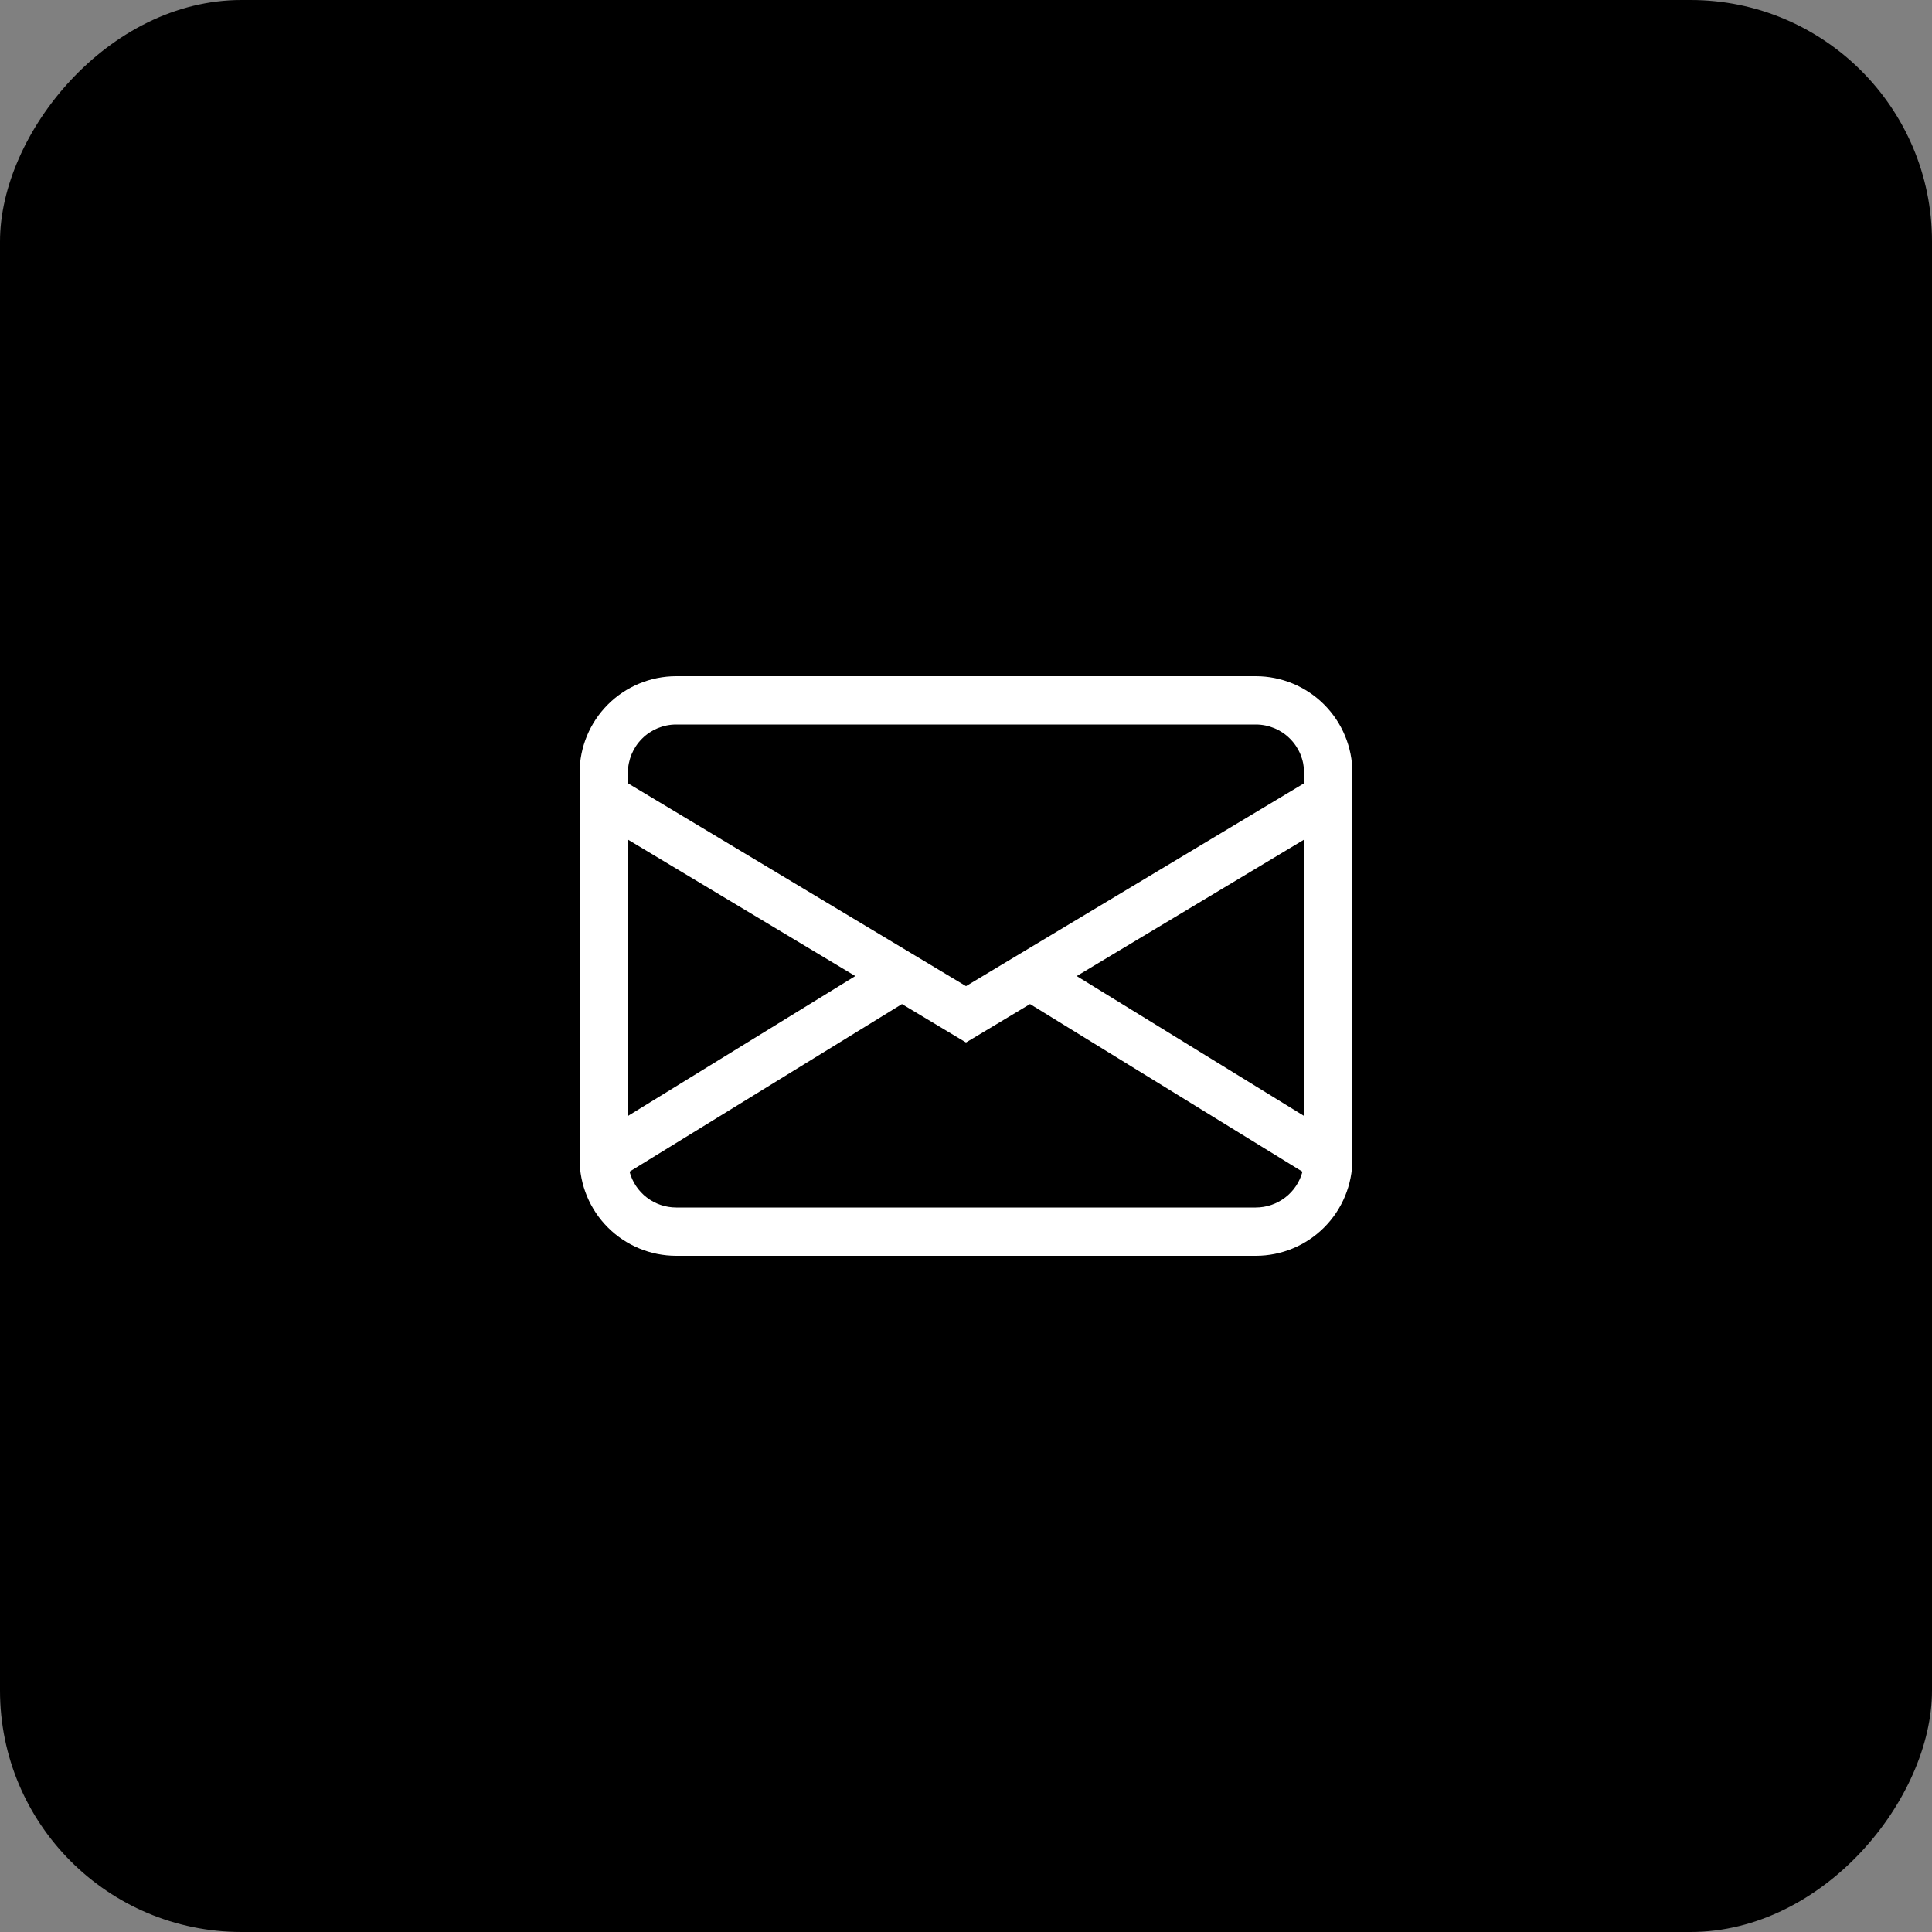
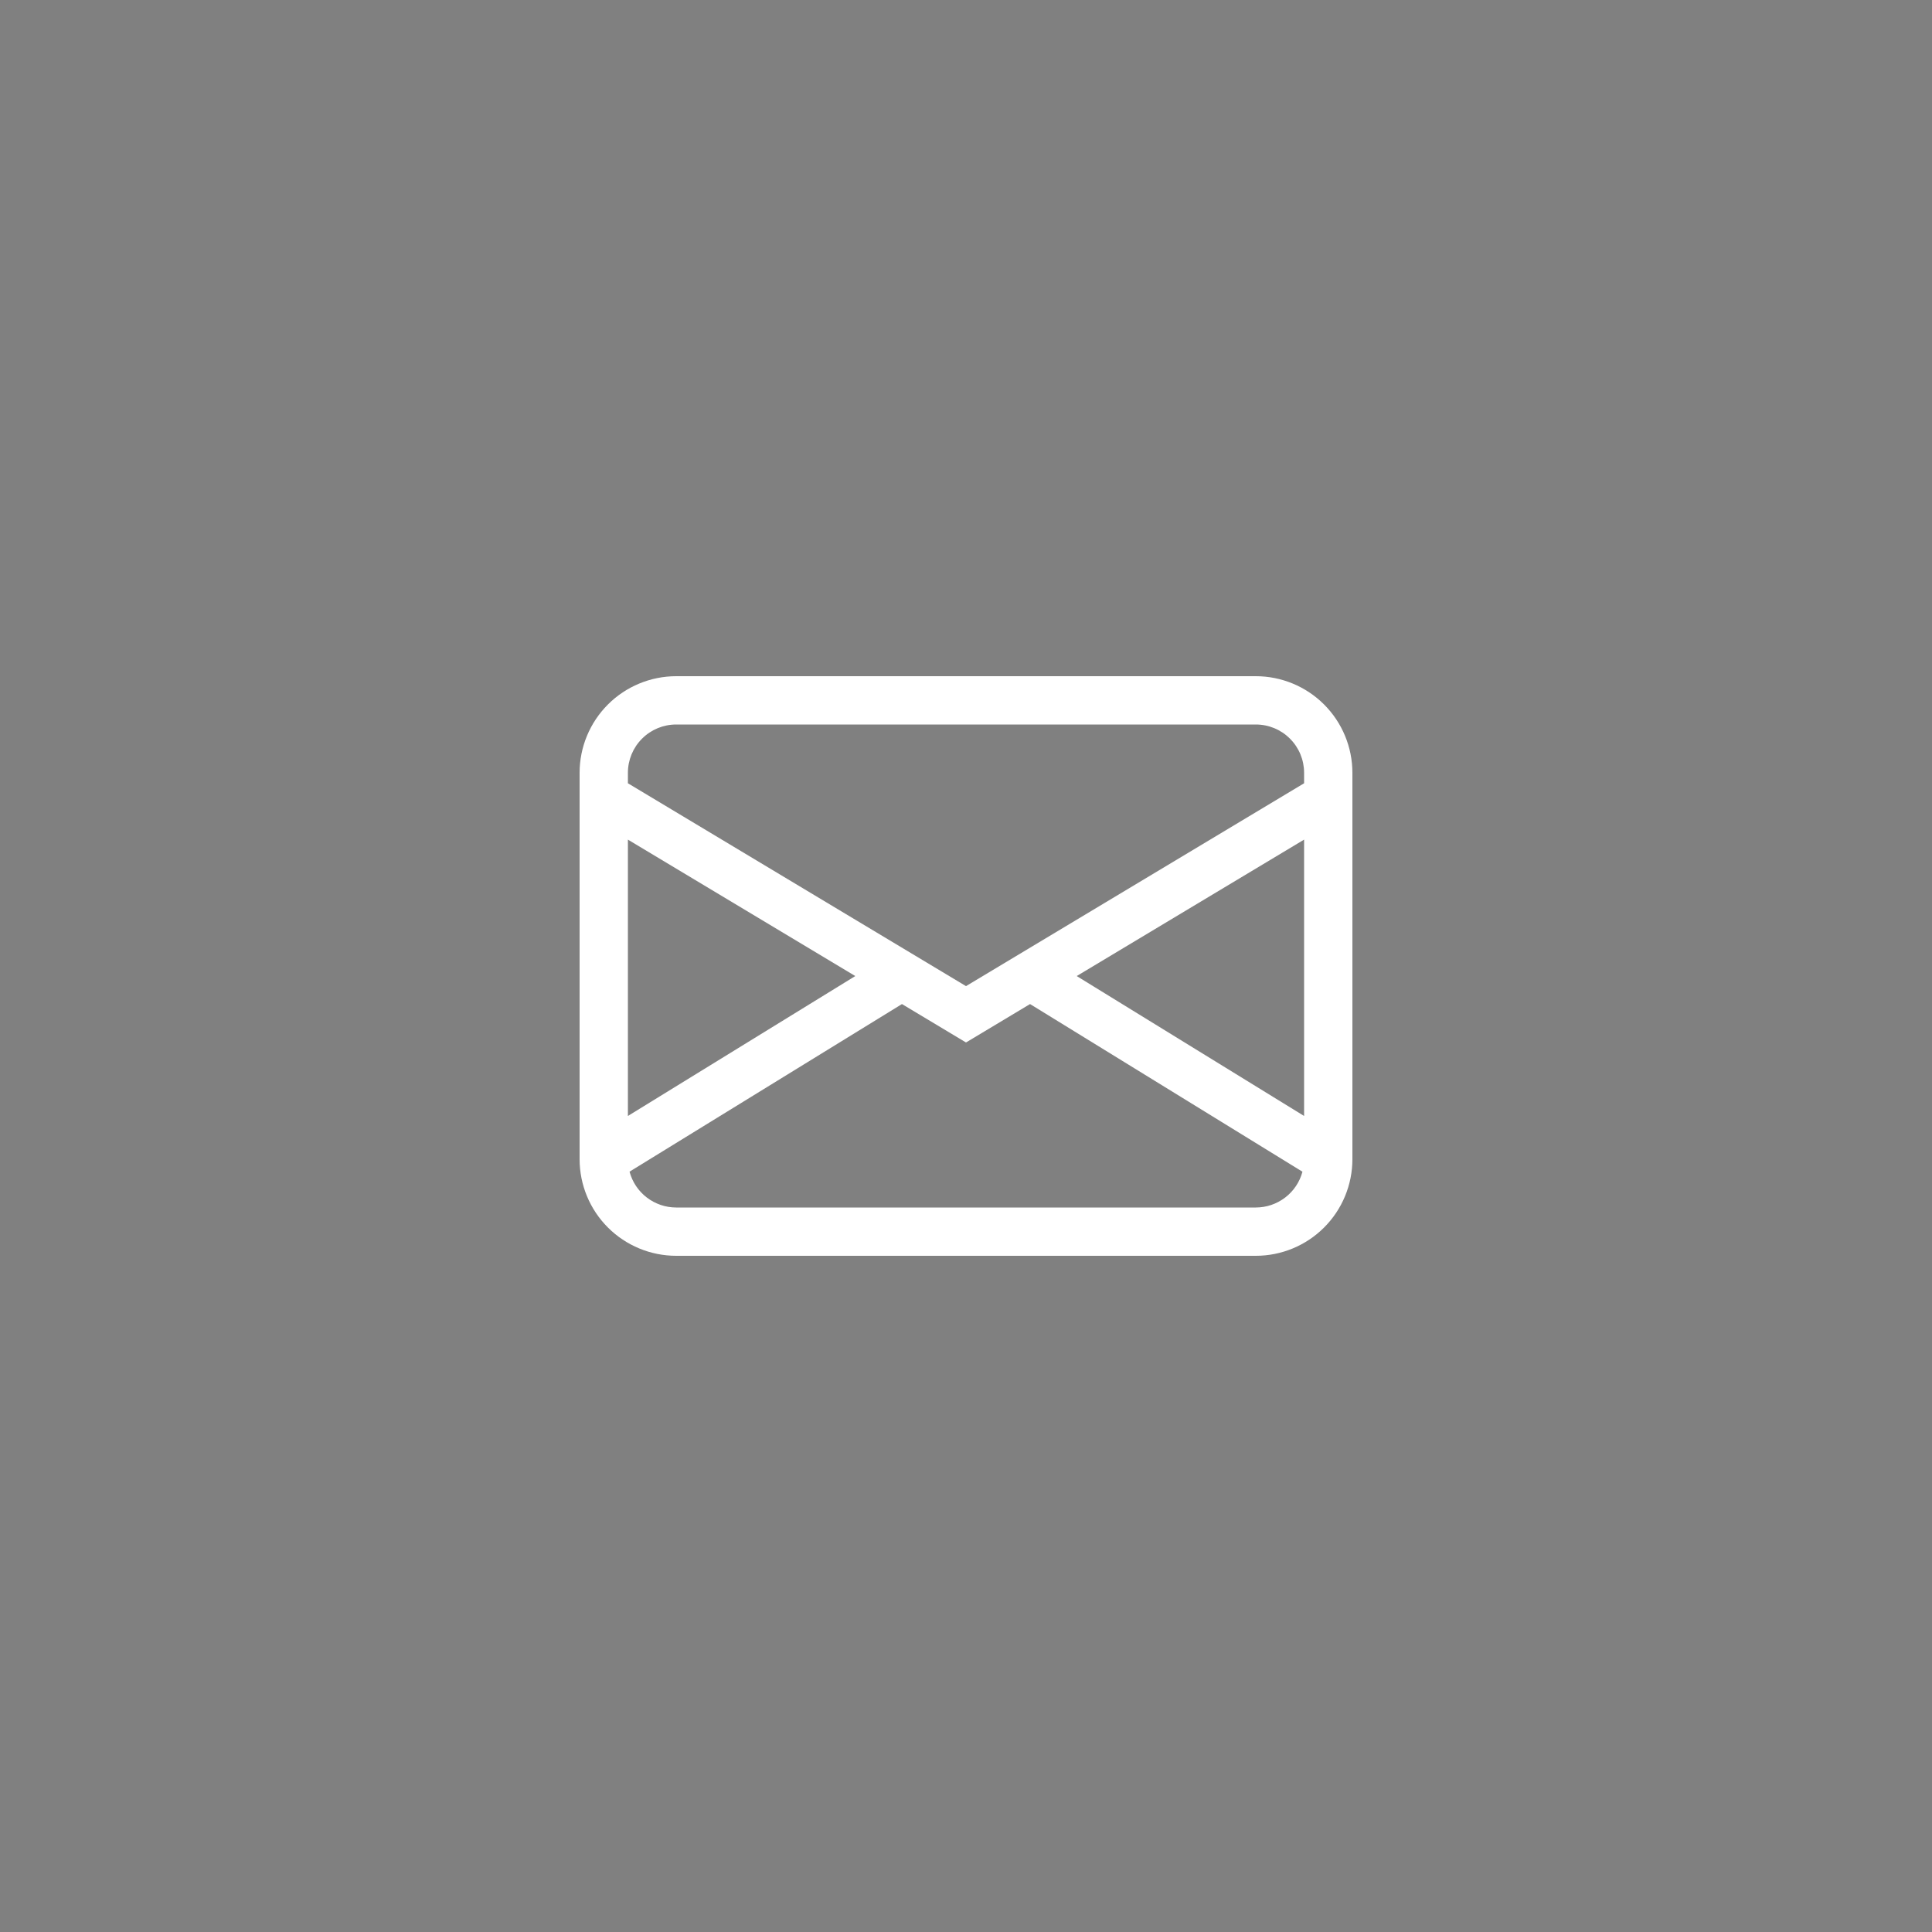
<svg xmlns="http://www.w3.org/2000/svg" width="40" height="40" viewBox="0 0 40 40" fill="none">
  <rect x="0" y="0" width="40" height="40" fill="#808080" stroke="none" />
-   <rect width="40" height="40" rx="5" transform="matrix(1 0 0 -1 0 40)" fill="url(#paint0_linear_40182_128)" style="" />
  <path d="M12 16C12 15.47 12.211 14.961 12.586 14.586C12.961 14.211 13.47 14 14 14H26C26.53 14 27.039 14.211 27.414 14.586C27.789 14.961 28 15.47 28 16V24C28 24.53 27.789 25.039 27.414 25.414C27.039 25.789 26.53 26 26 26H14C13.47 26 12.961 25.789 12.586 25.414C12.211 25.039 12 24.53 12 24V16ZM14 15C13.735 15 13.48 15.105 13.293 15.293C13.105 15.48 13 15.735 13 16V16.217L20 20.417L27 16.217V16C27 15.735 26.895 15.48 26.707 15.293C26.52 15.105 26.265 15 26 15H14ZM27 17.383L22.292 20.208L27 23.105V17.383ZM26.966 24.259L21.326 20.788L20 21.583L18.674 20.788L13.034 24.258C13.091 24.471 13.216 24.659 13.391 24.793C13.566 24.927 13.78 25 14 25H26C26.22 25 26.434 24.927 26.609 24.793C26.783 24.66 26.909 24.472 26.966 24.259ZM13 23.105L17.708 20.208L13 17.383V23.105Z" fill="white" style="fill:white;fill-opacity:1;" />
  <defs>
    <linearGradient id="paint0_linear_40182_128" x1="20.541" y1="1.48831e-06" x2="22.737" y2="39.879" gradientUnits="userSpaceOnUse">
      <stop stop-color="#CC1517" style="stop-color:#CC1517;stop-color:color(display-p3 0.8 0.082 0.09);stop-opacity:1;" />
      <stop offset="1" stop-color="#ECA944" style="stop-color:#ECA944;stop-color:color(display-p3 0.925 0.663 0.267);stop-opacity:1;" />
    </linearGradient>
  </defs>
</svg>